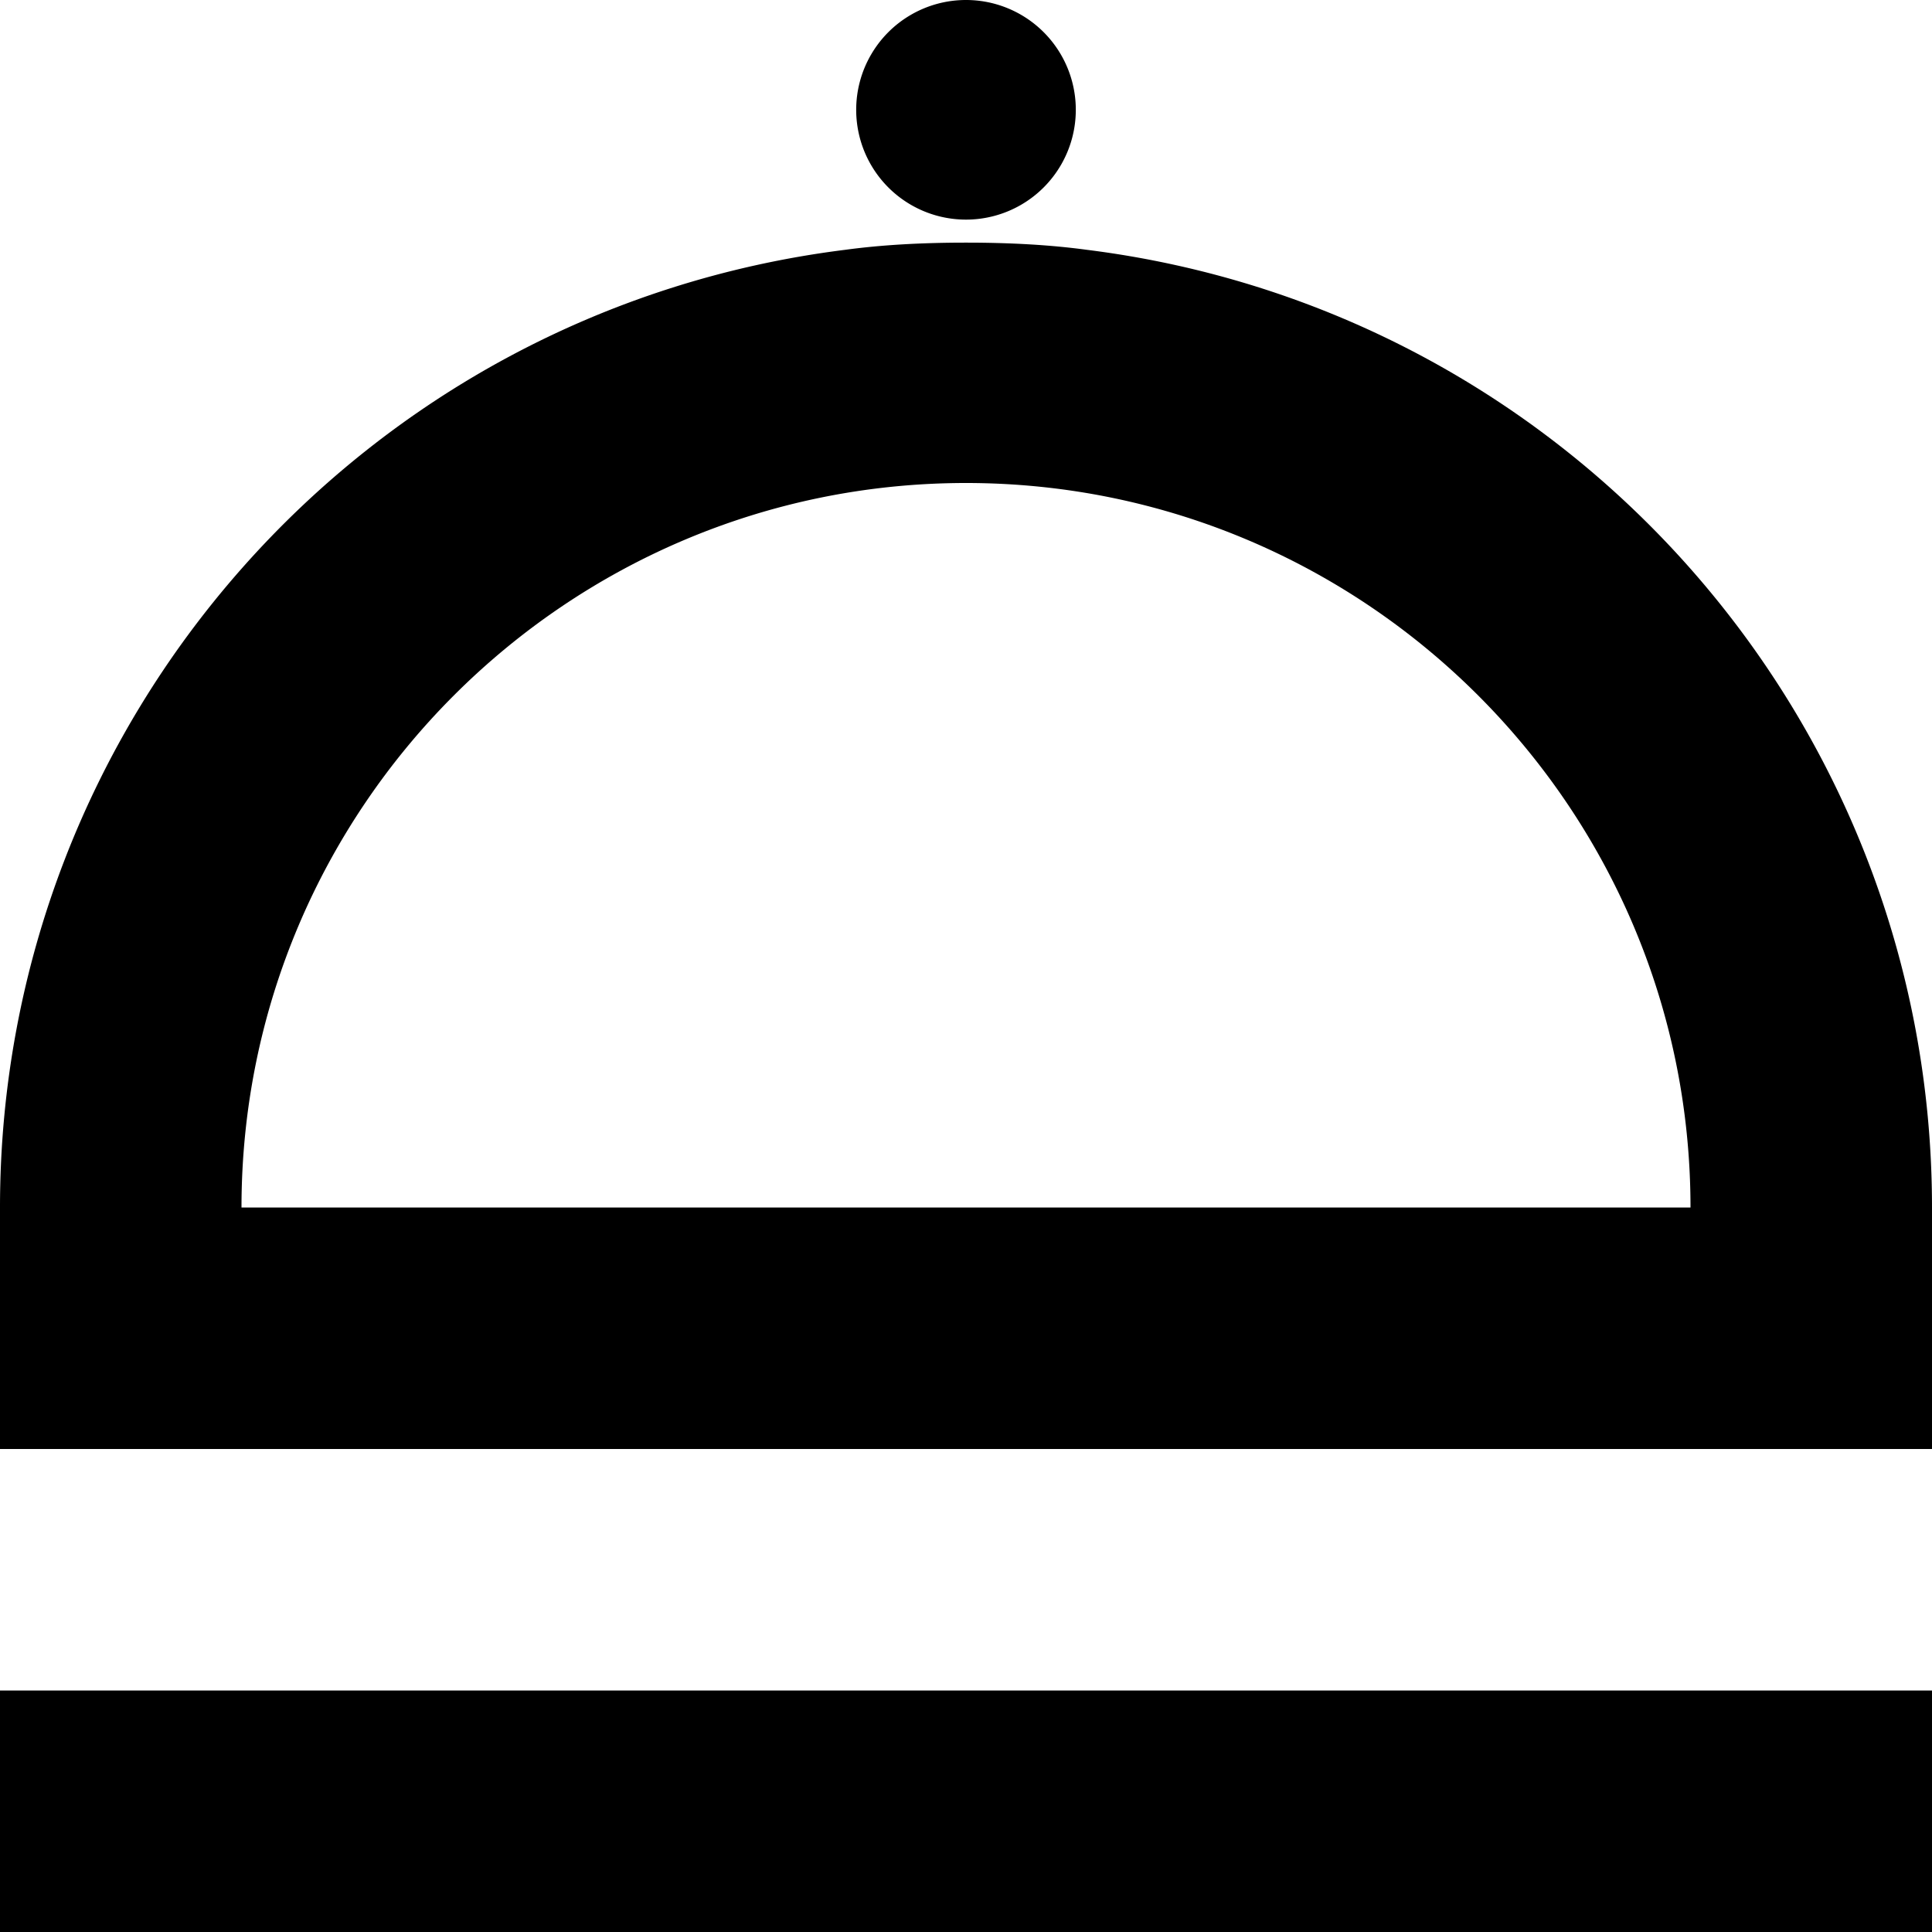
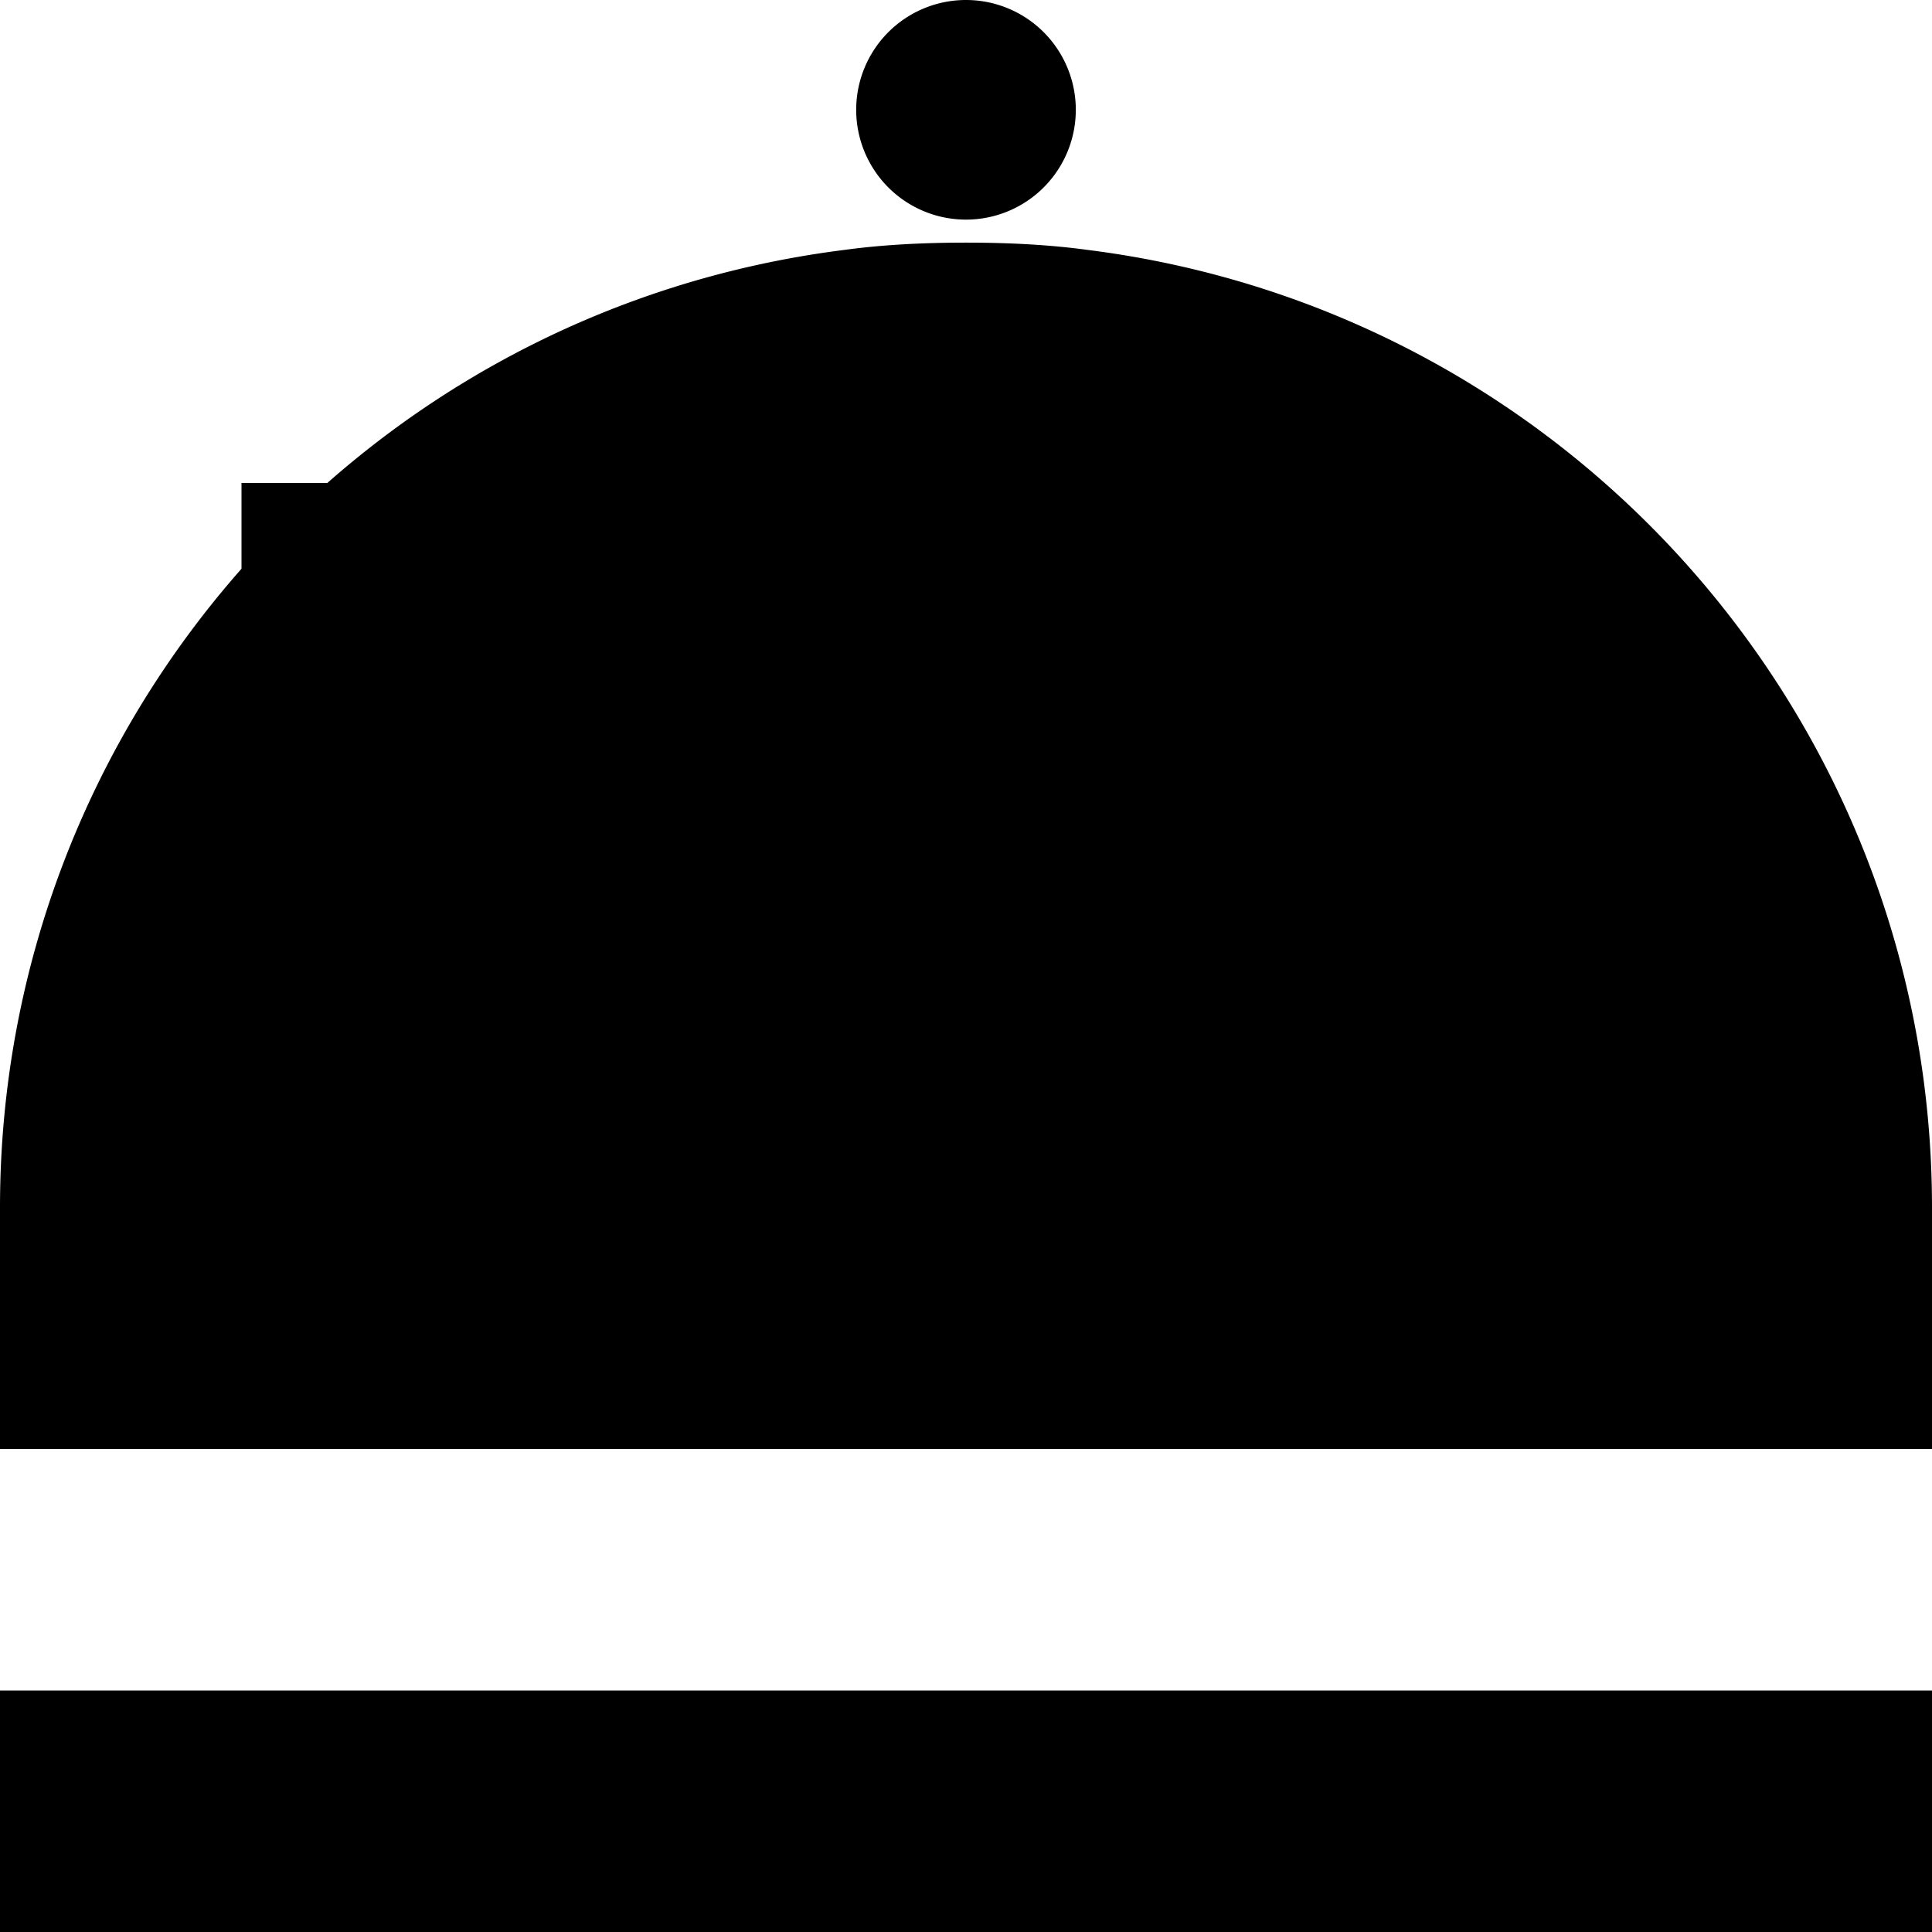
<svg xmlns="http://www.w3.org/2000/svg" viewBox="0 0 512 512">
-   <path d="M0 448H512v64H0zM512 320c0-129-96-237.8-224-253.8c-9.6-1.3-20.2-1.9-32-1.9s-22.4 .6-32 1.9C96 82.2 0 191 0 320v64H512v-64zm-448 0c0-105.9 86.1-192 192-192s192 86.1 192 192H64zM256 0a29.1 29.1 0 1 0 0 58.2A29.1 29.1 0 1 0 256 0z" />
+   <path d="M0 448H512v64H0zM512 320c0-129-96-237.8-224-253.8c-9.6-1.3-20.2-1.9-32-1.9s-22.4 .6-32 1.9C96 82.2 0 191 0 320v64H512v-64zm-448 0c0-105.9 86.1-192 192-192H64zM256 0a29.1 29.1 0 1 0 0 58.2A29.1 29.1 0 1 0 256 0z" />
</svg>